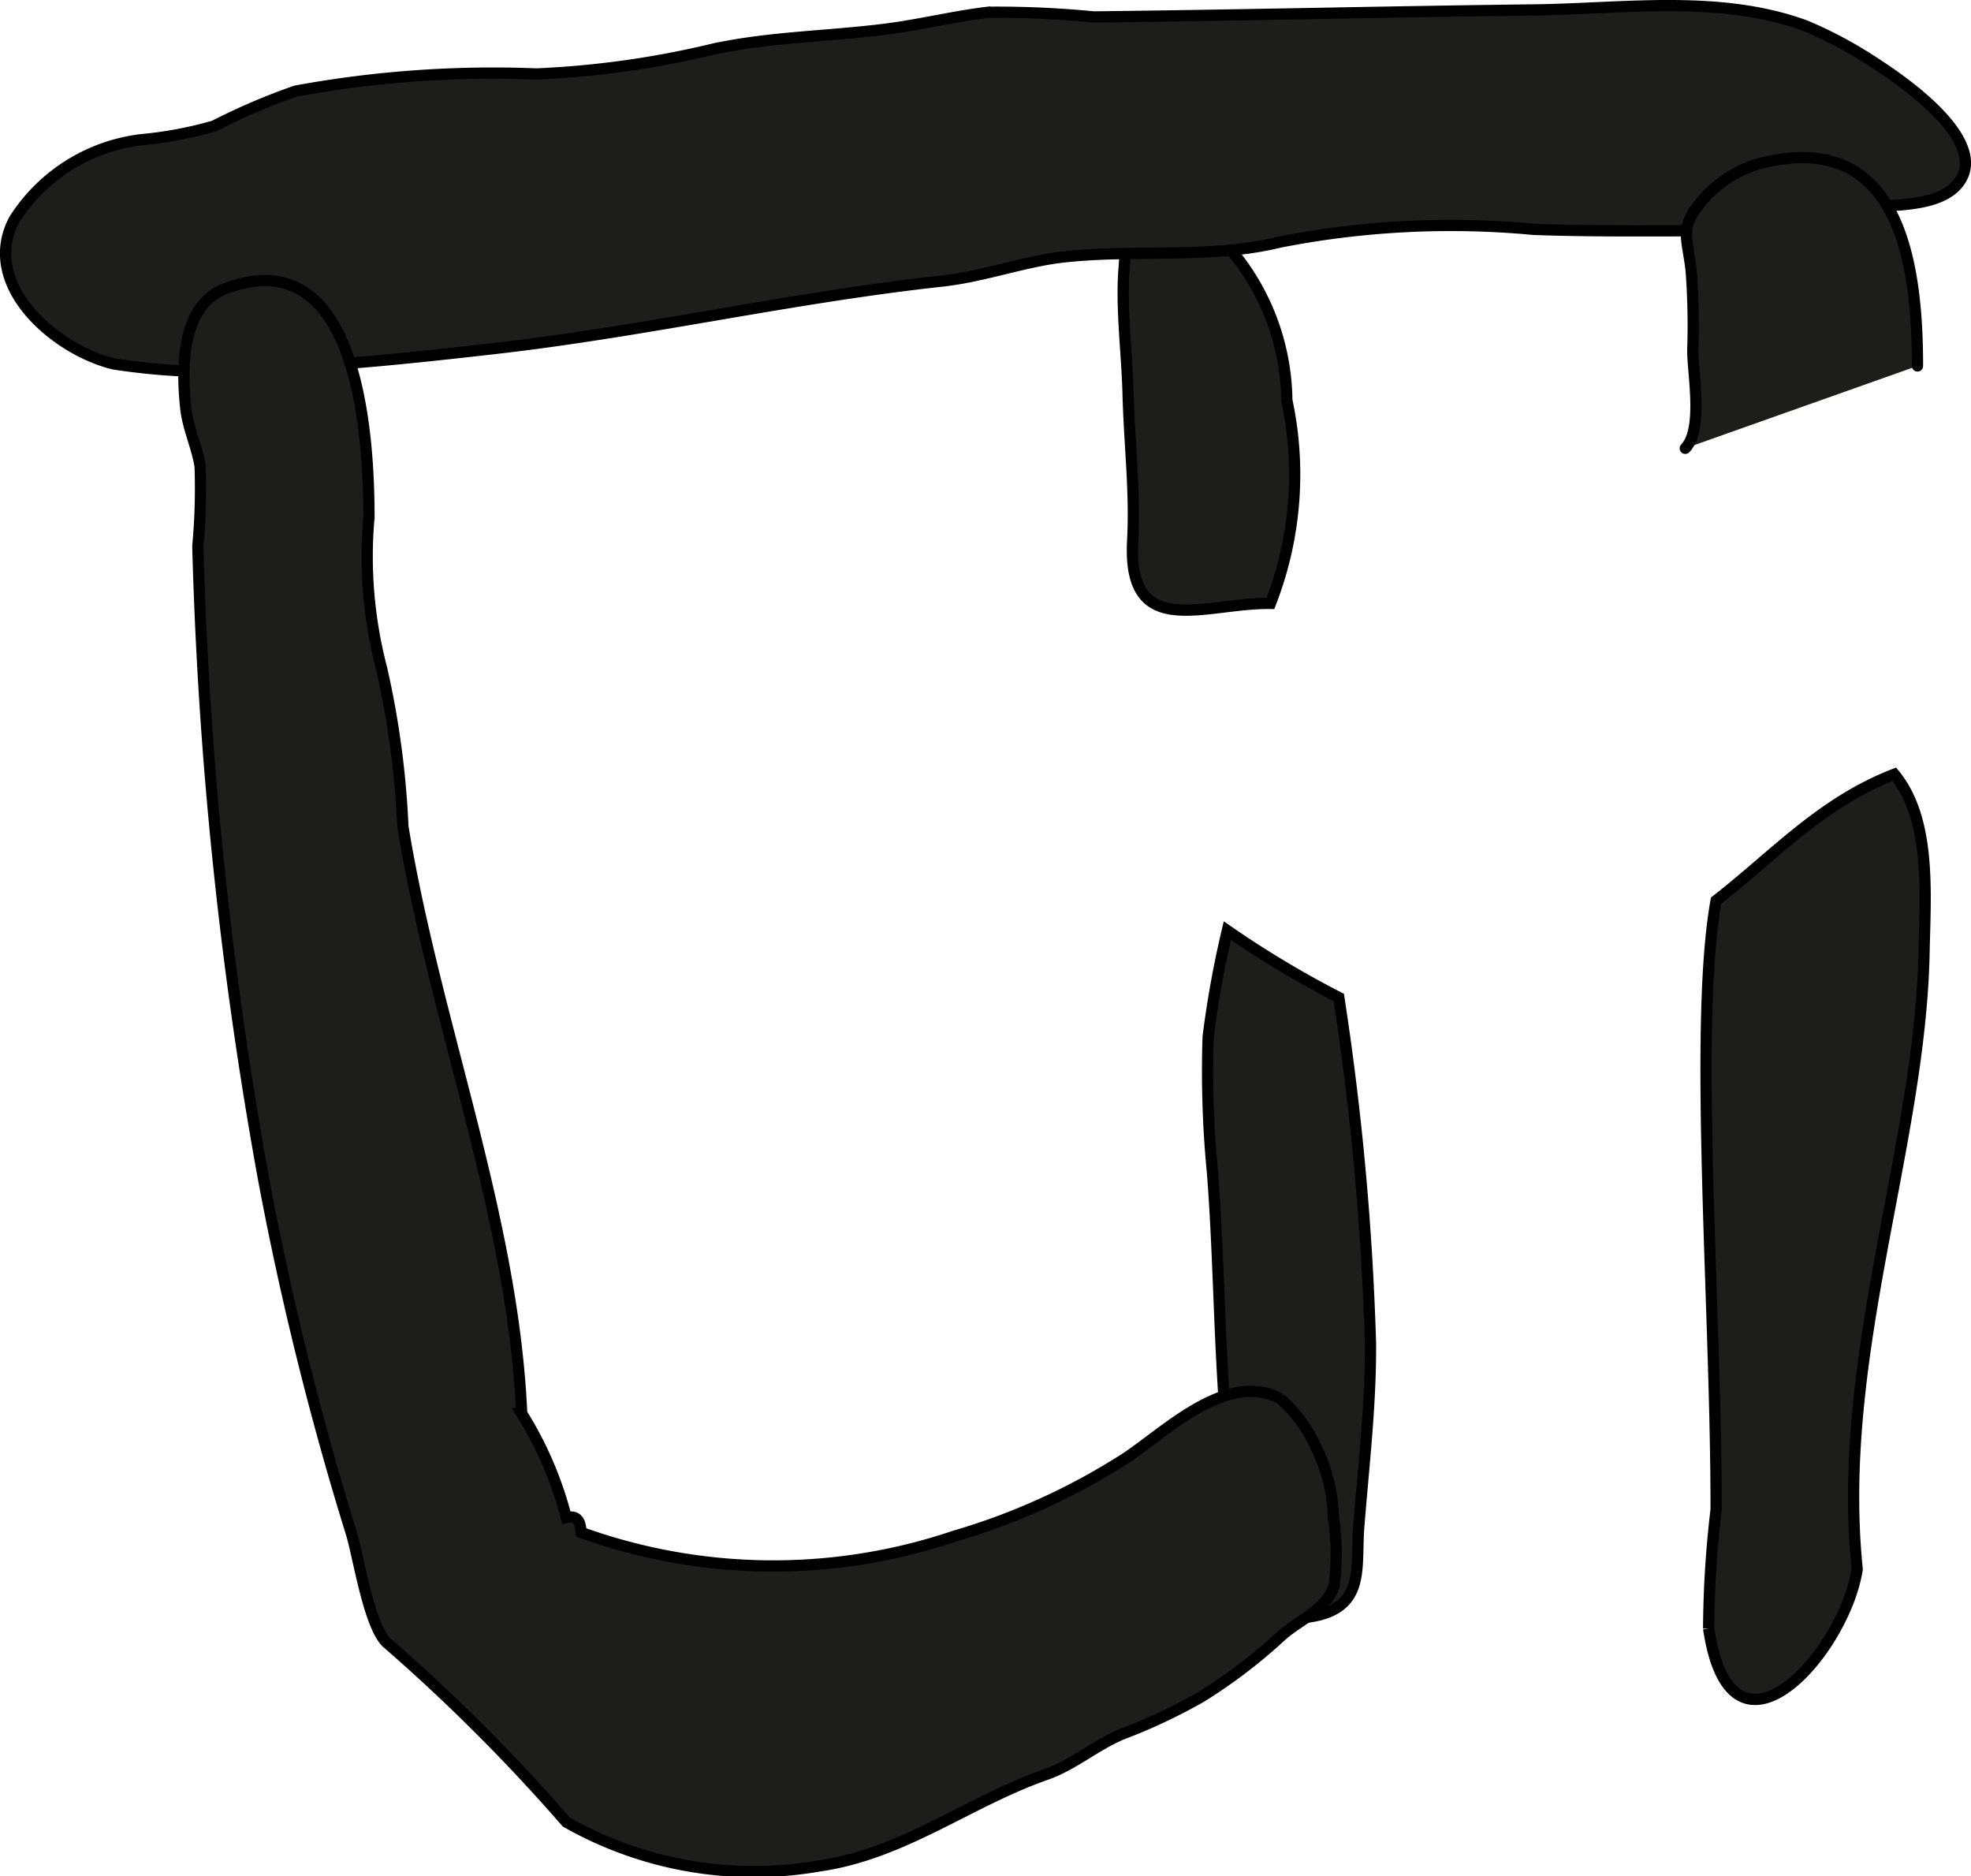
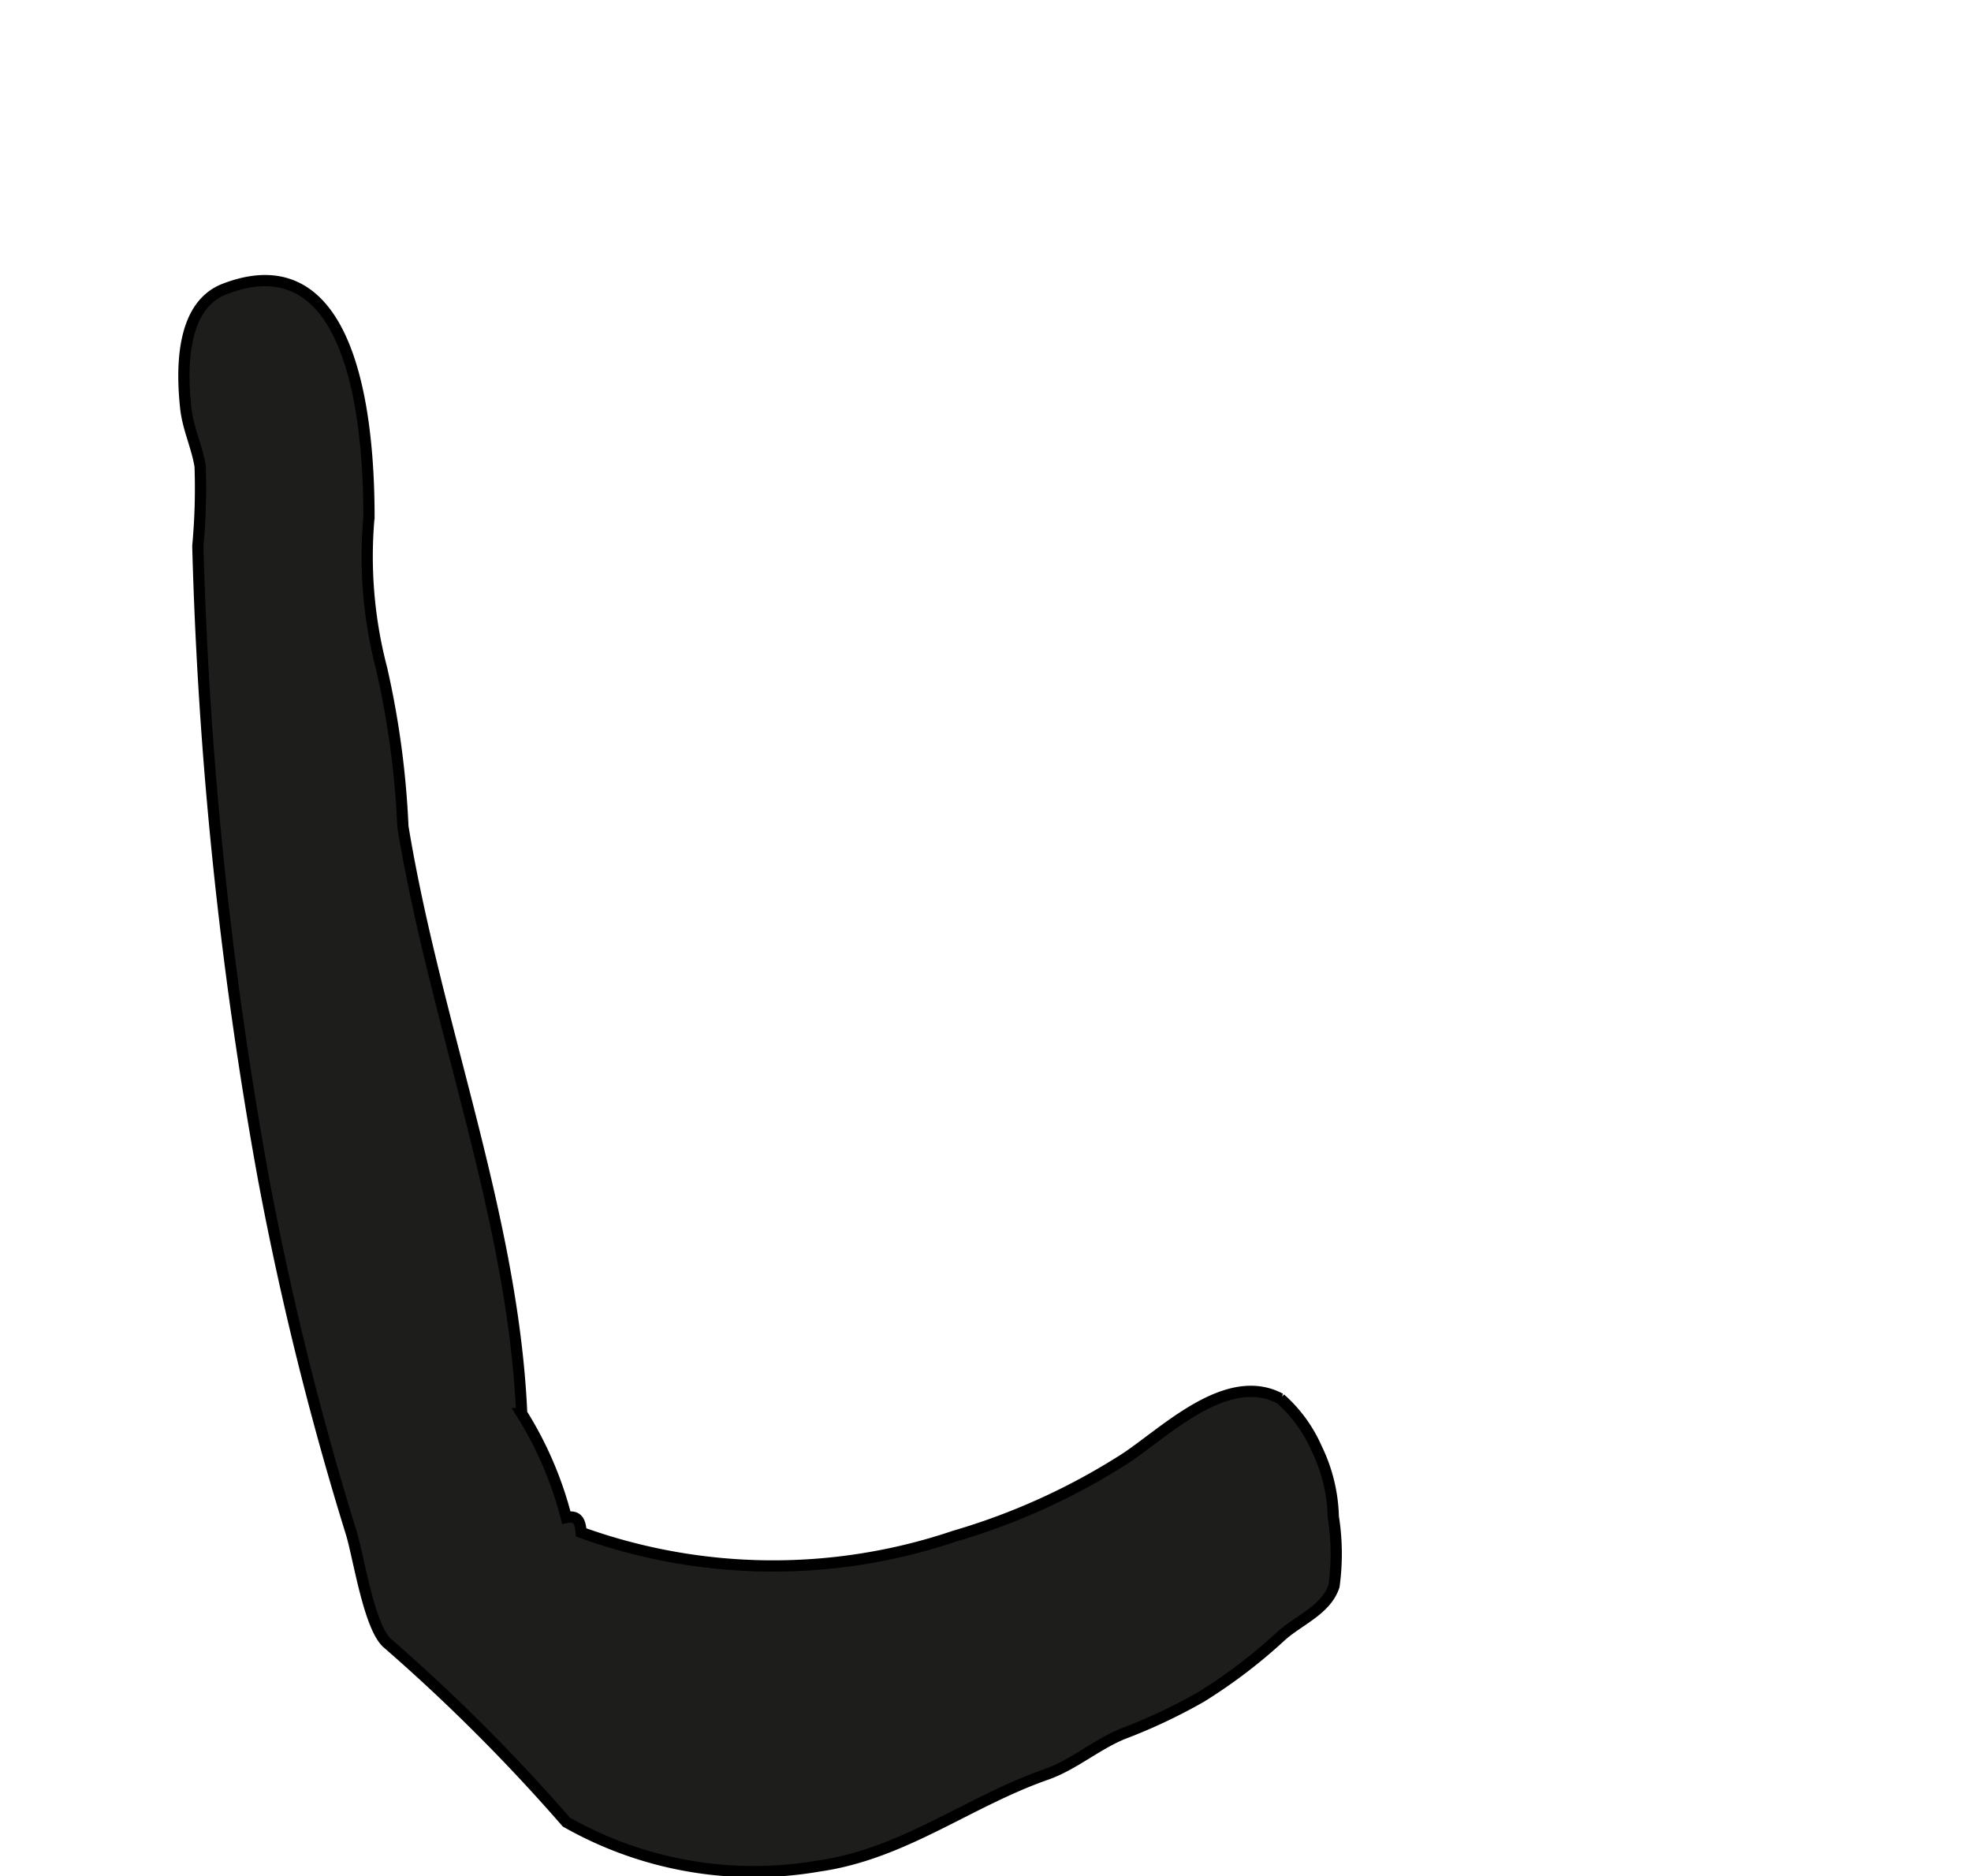
<svg xmlns="http://www.w3.org/2000/svg" version="1.1" width="15.475mm" height="14.729mm" viewBox="0 0 43.867 41.751">
  <defs>
    <style type="text/css">
      .a {
        fill: #1d1d1b;
        stroke: #000;
        stroke-linecap: round;
        stroke-width: 0.25px;
        fill-rule: evenodd;
      }
    </style>
  </defs>
-   <path class="a" d="M29.797,22.195a62.688,62.688,0,0,1,.705,7.703c.008,1.377-.155,2.719-.262,4.087-.07.9.156,1.79-1.068,1.989-.941.153-1.35-.684-1.507-1.508-.137-.722-.262-1.564-.334-2.279-.201-2.018-.188-4.082-.347-6.11a23.177,23.177,0,0,1-.095-3.008,22.2,22.2,0,0,1,.427-2.362A22.15,22.15,0,0,0,29.797,22.195Z" />
-   <path class="a" d="M28.275,13.426c-1.471-.019-3.186.852-3.066-1.394.059-1.1-.074-2.161-.102-3.266-.022-.905-.16-1.897-.089-2.795.041-.508-.027-.609.538-.783a2.667,2.667,0,0,1,1.404,0c.322.118.268.241.511.466a5.285,5.285,0,0,1,1.169,3.252A7.901,7.901,0,0,1,28.275,13.426Z" />
-   <path class="a" d="M42.16,17.228c.826,1.002.688,2.652.662,3.968-.085,4.323-1.973,9.013-1.488,13.719-.279,1.845-2.801,4.719-3.306,1.323a23.359,23.359,0,0,1,.166-2.645c.007-4.397-.507-10.73,0-13.554C39.466,19.053,40.531,17.858,42.16,17.228Z" />
-   <path class="a" d="M41.762,1.423c1.138.739,2.327,1.788,1.887,2.556-.4.699-1.709.552-2.366.654-.447.069-1.013.062-1.463.159-.197.042-.102.312-.3.368a3.164,3.164,0,0,1-.67-.017c-1.578-.023-3.137.019-4.716-.04a19.736,19.736,0,0,0-5.64.281c-1.583.387-3.231.151-4.857.337-.858.1-1.752.432-2.667.532-3.345.364-6.627,1.123-9.957,1.501-1.492.17-2.987.331-4.487.412a14.805,14.805,0,0,1-3.991-.068c-1.312-.314-2.981-1.762-2.22-3.208A3.898,3.898,0,0,1,3.154,3.107a8.68,8.68,0,0,0,1.614-.305,14.209,14.209,0,0,1,1.815-.776,24.314,24.314,0,0,1,5.355-.381,20.523,20.523,0,0,0,3.957-.558c1.279-.269,2.499-.274,3.802-.437.768-.096,1.535-.288,2.297-.378a22.146,22.146,0,0,1,2.347.104c3.264-.036,6.527-.117,9.791-.156,1.995-.023,4.139-.351,6.058.356A9.489,9.489,0,0,1,41.762,1.423Z" />
  <path class="a" d="M28.394,31.073c.034.015.067.031.101.048a3.176,3.176,0,0,1,.804,1.1,3.676,3.676,0,0,1,.375,1.526,5.253,5.253,0,0,1,.016,1.544c-.176.535-.791.76-1.184,1.118a11.702,11.702,0,0,1-1.772,1.348,12.314,12.314,0,0,1-1.759.828c-.588.246-1.092.689-1.69.898-1.742.609-3.172,1.768-5.056,2.037a8.454,8.454,0,0,1-5.625-.977,40.51,40.51,0,0,0-3.967-3.967c-.42-.332-.656-1.946-.82-2.47q-.406-1.308-.76-2.631-.701-2.616-1.198-5.278A92.334,92.334,0,0,1,4.403,12.149a13.933,13.933,0,0,0,.051-1.774c-.073-.45-.272-.843-.321-1.304-.091-.857-.108-2.266.866-2.641,2.966-1.141,3.213,3.254,3.213,5.074a9.836,9.836,0,0,0,.281,3.369,19.685,19.685,0,0,1,.474,3.52c.723,4.394,2.451,8.675,2.644,13.059a8.162,8.162,0,0,1,.992,2.315c.282-.061.312.128.331.331a12.613,12.613,0,0,0,8.311.083,14.651,14.651,0,0,0,3.785-1.719C25.89,31.903,27.219,30.562,28.394,31.073Z" />
-   <path class="a" d="M37.508,9.975c.407-.43.167-1.638.167-2.178a16.204,16.204,0,0,0-.037-1.785c-.076-.678-.255-.914.164-1.448a2.627,2.627,0,0,1,1.379-.93c3.109-.79,3.495,2.247,3.495,4.508" />
</svg>